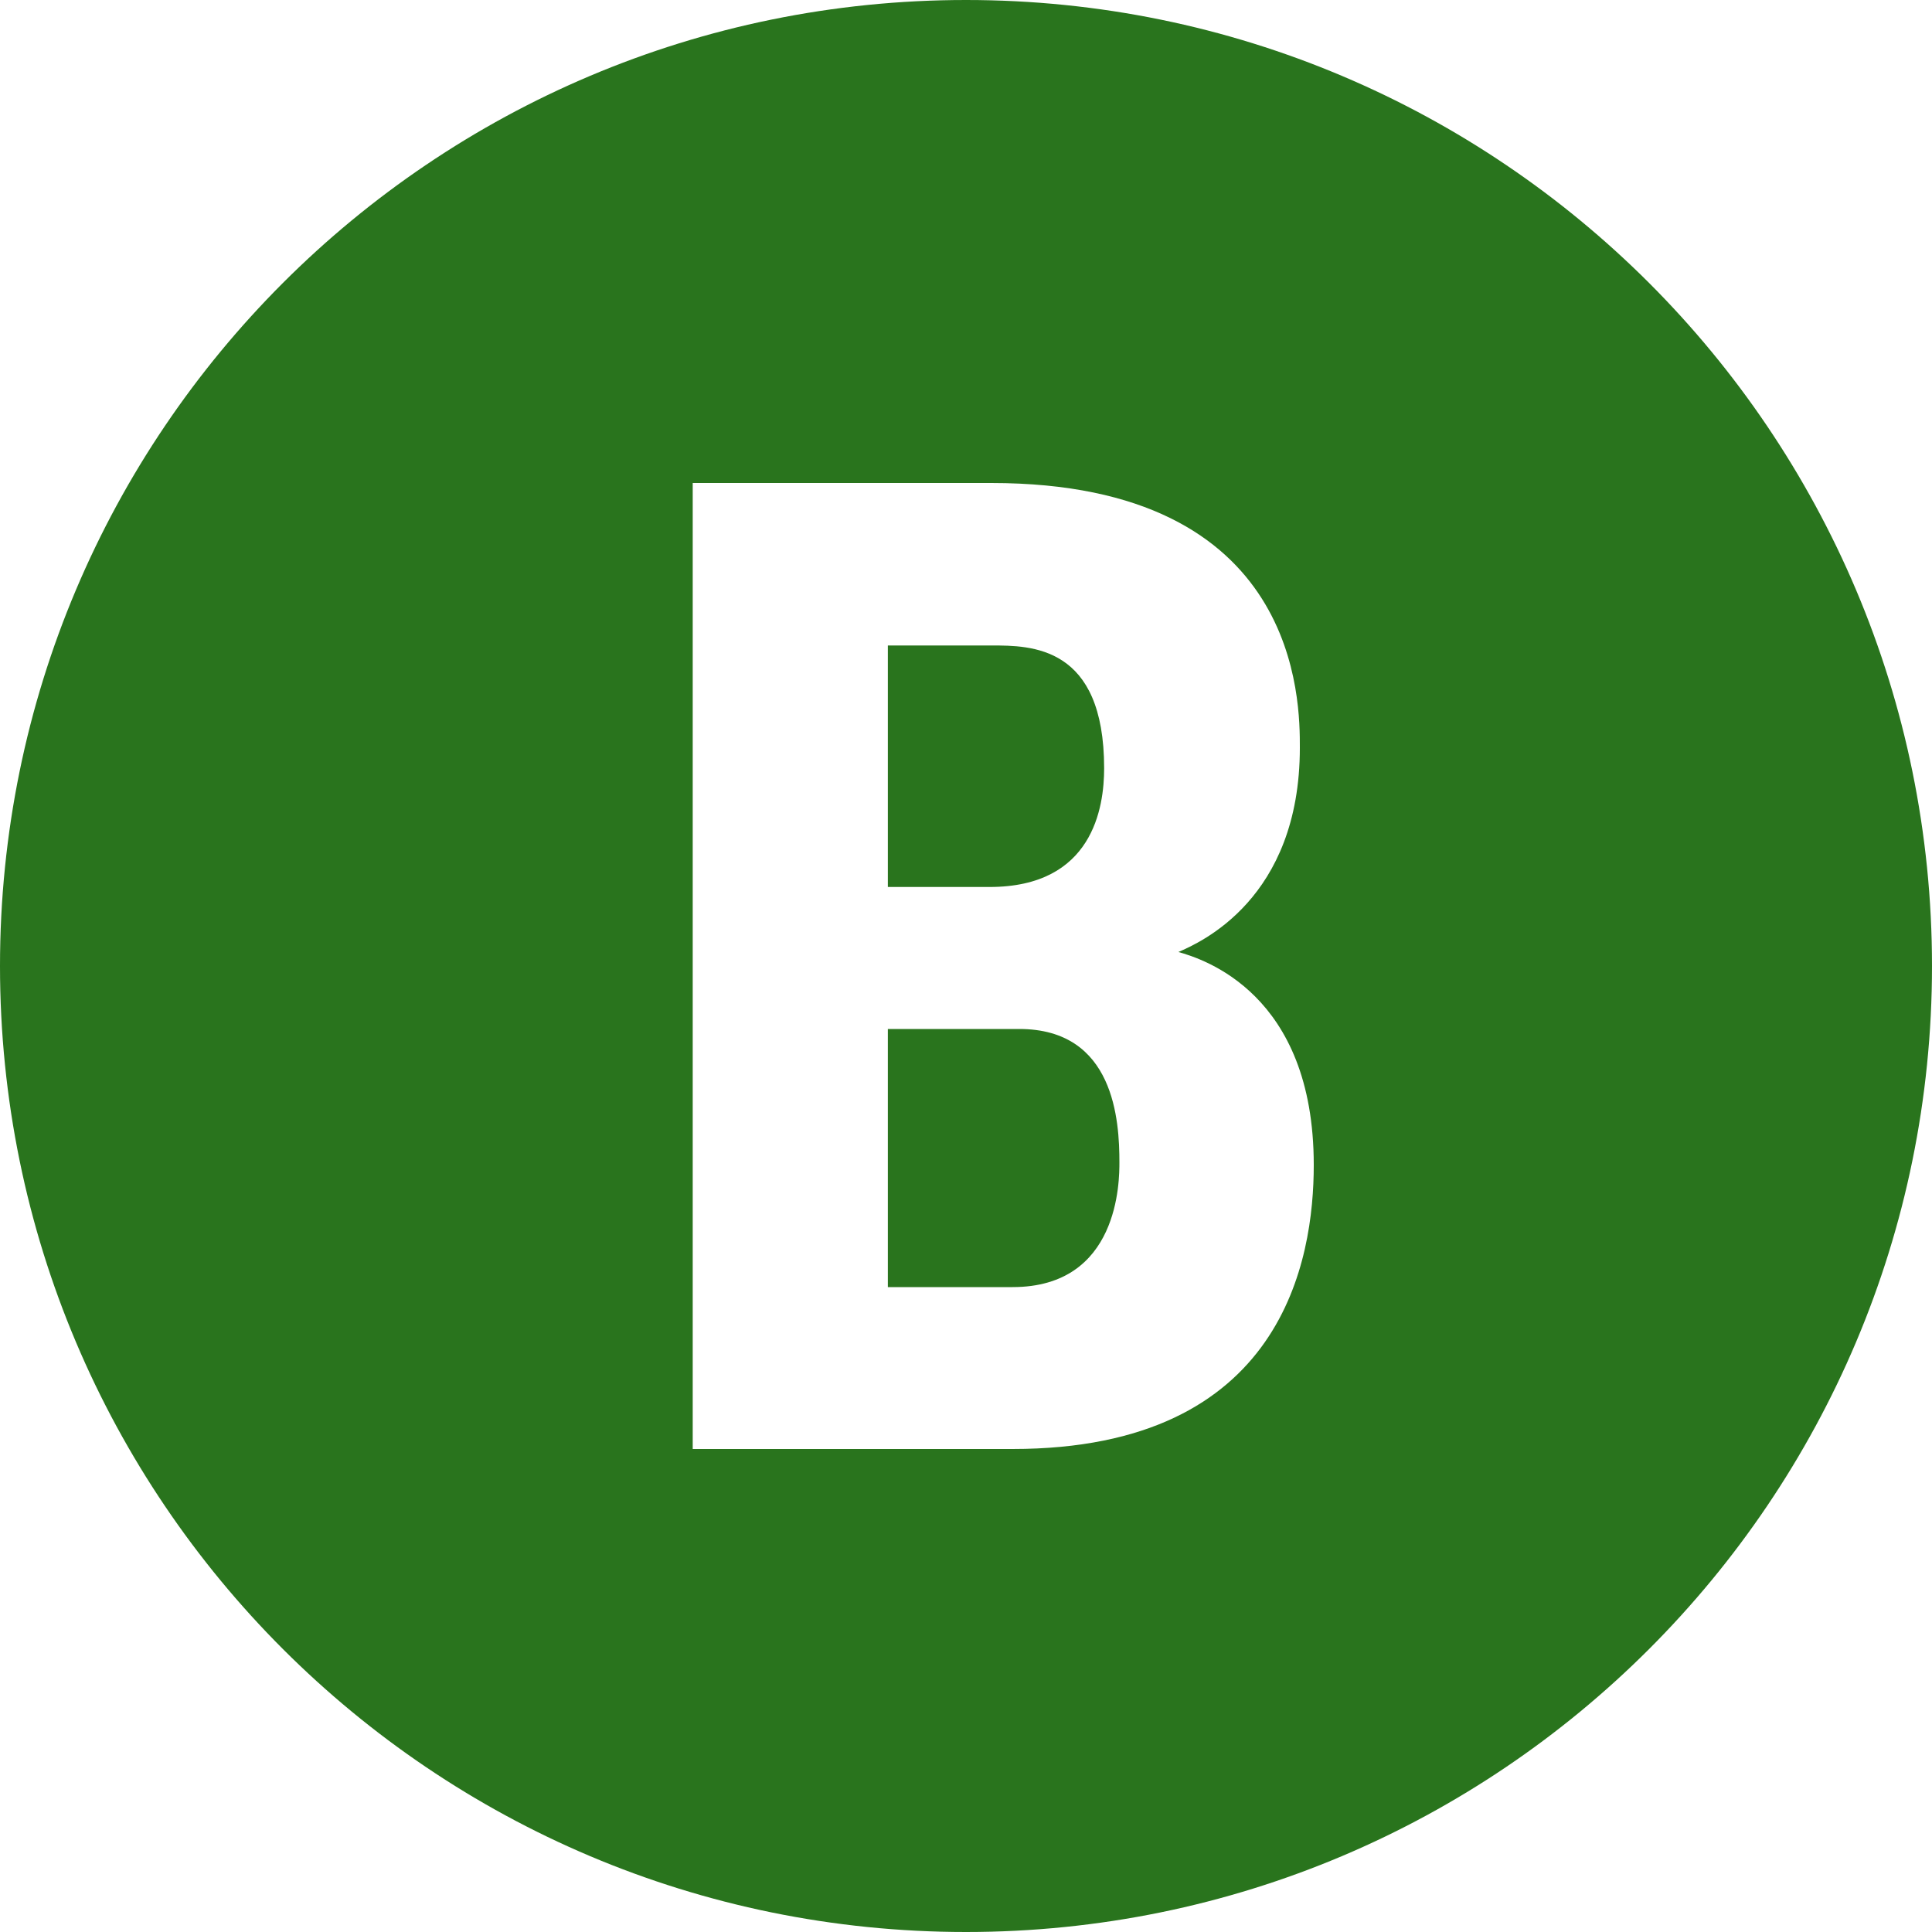
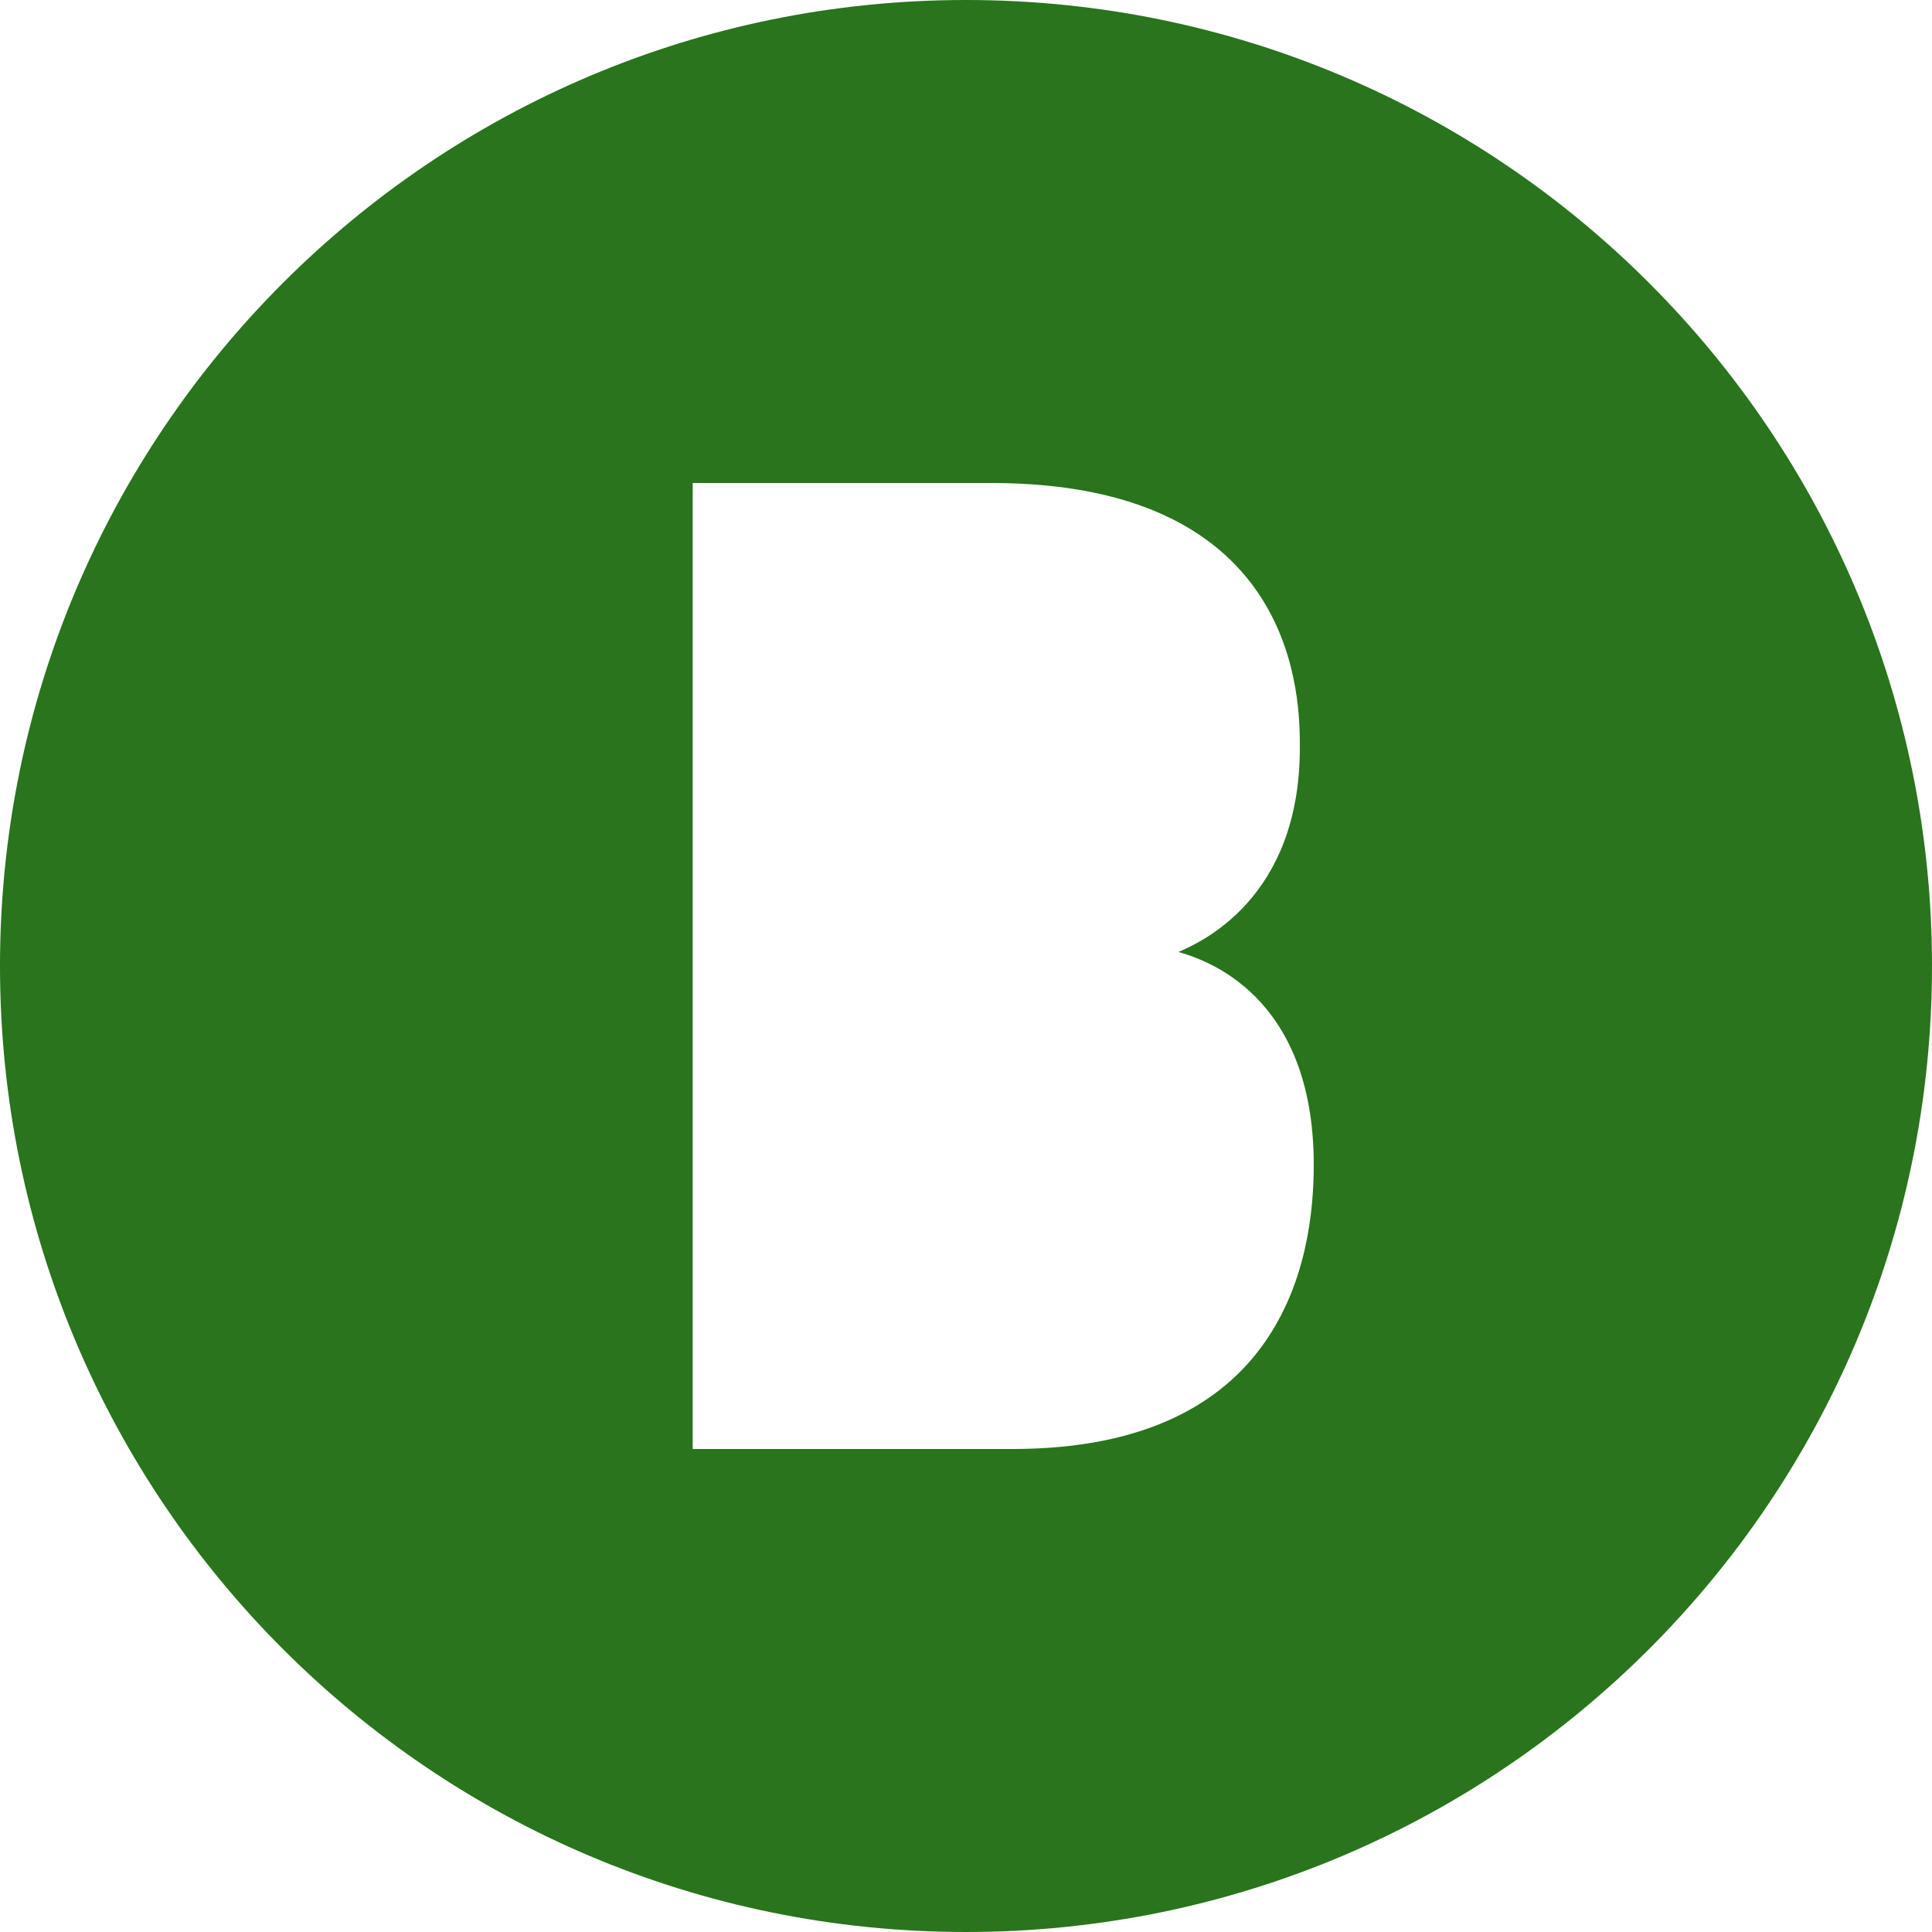
<svg xmlns="http://www.w3.org/2000/svg" fill="#29741d" height="20" preserveAspectRatio="xMidYMid meet" version="1" viewBox="2.0 2.0 20.0 20.0" width="20" zoomAndPan="magnify">
  <g id="change1_1">
-     <path d="M13.43,9.953c0-1.271-0.755-1.271-1.167-1.271h-1.072v2.5h1.051C13.315,11.183,13.43,10.356,13.43,9.953z" fill="inherit" />
-     <path d="M12.551,12.652h-1.36v2.672h1.291c1.106,0,1.106-1.104,1.106-1.291C13.588,13.607,13.54,12.652,12.551,12.652z" fill="inherit" />
    <path d="M12,2C6.477,2,2,6.477,2,12s4.477,10,10,10s10-4.477,10-10S17.523,2,12,2z M12.482,17H9.171V7h3.091 c3.206,0,3.194,2.273,3.194,2.74c0,1.57-1.037,2.019-1.257,2.115c0.256,0.073,1.401,0.427,1.401,2.205 C15.6,15.031,15.289,17,12.482,17z" fill="inherit" />
  </g>
</svg>